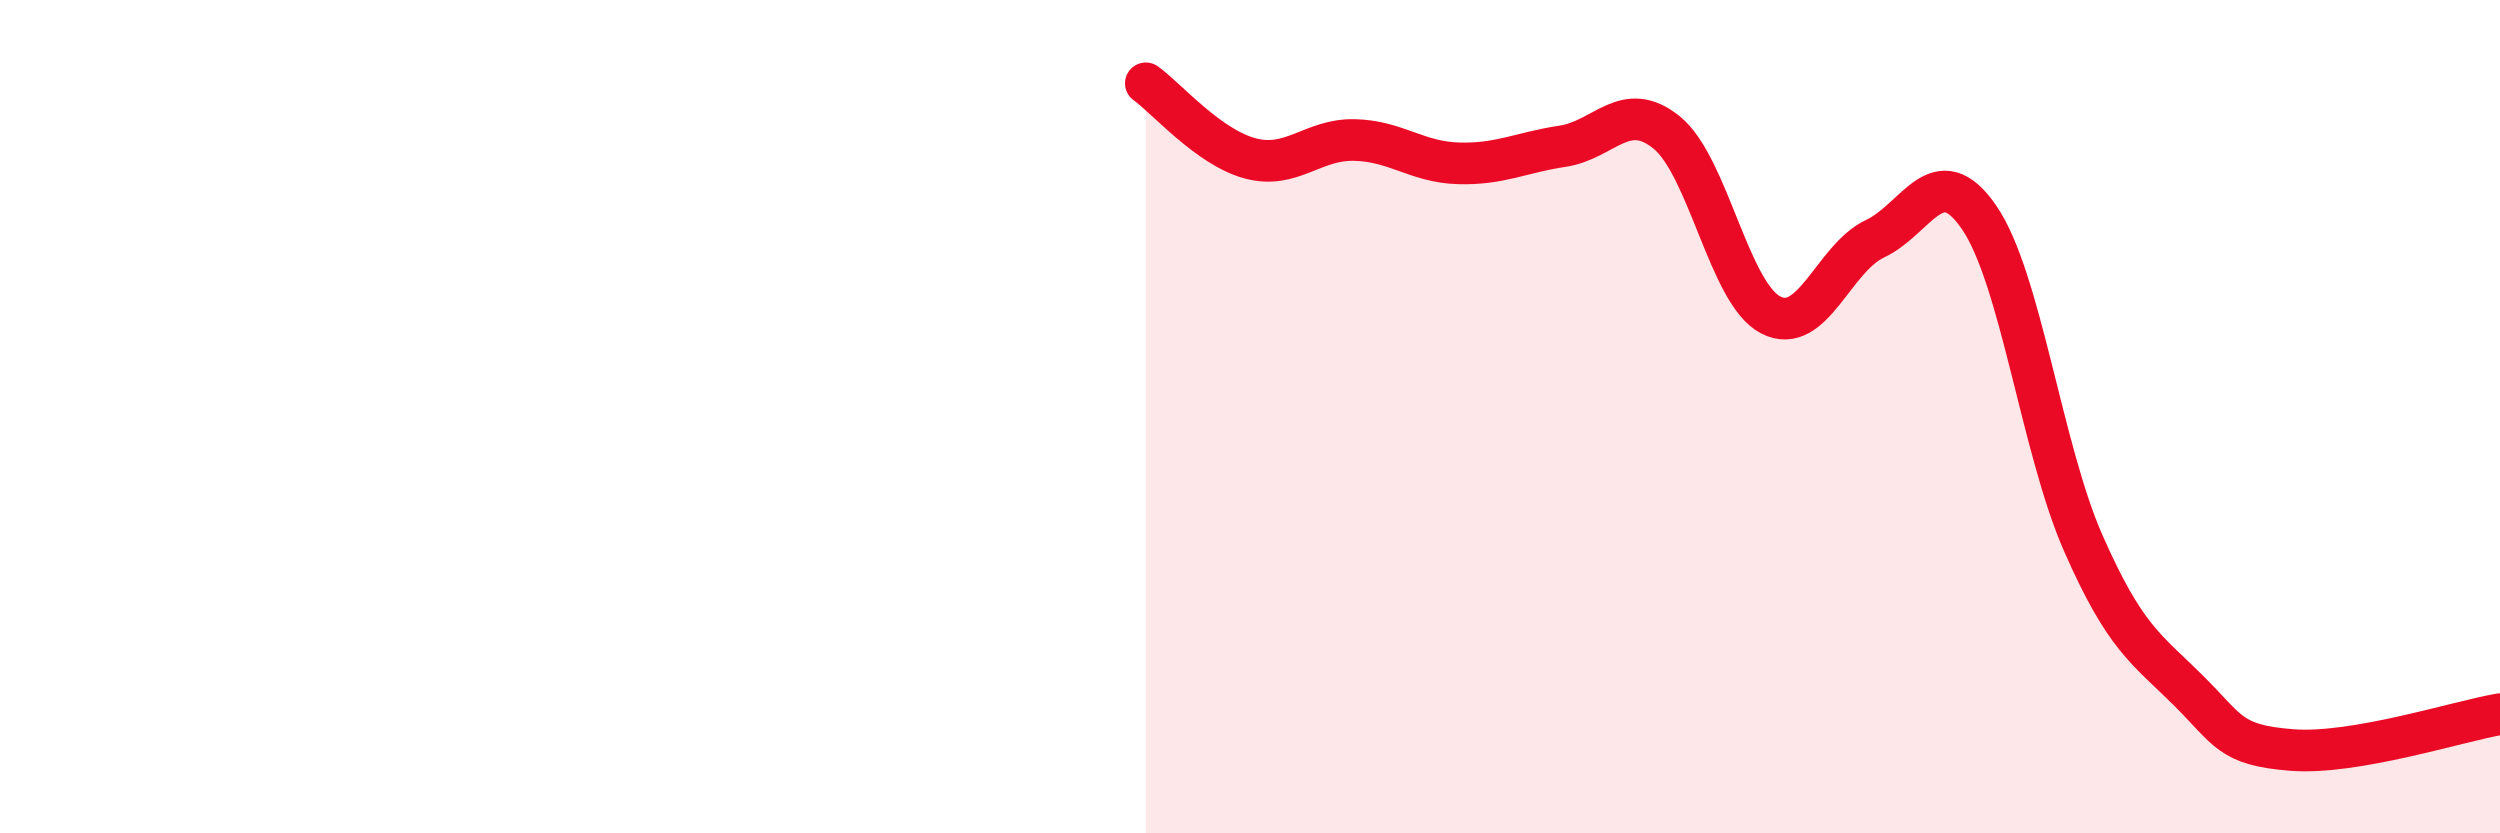
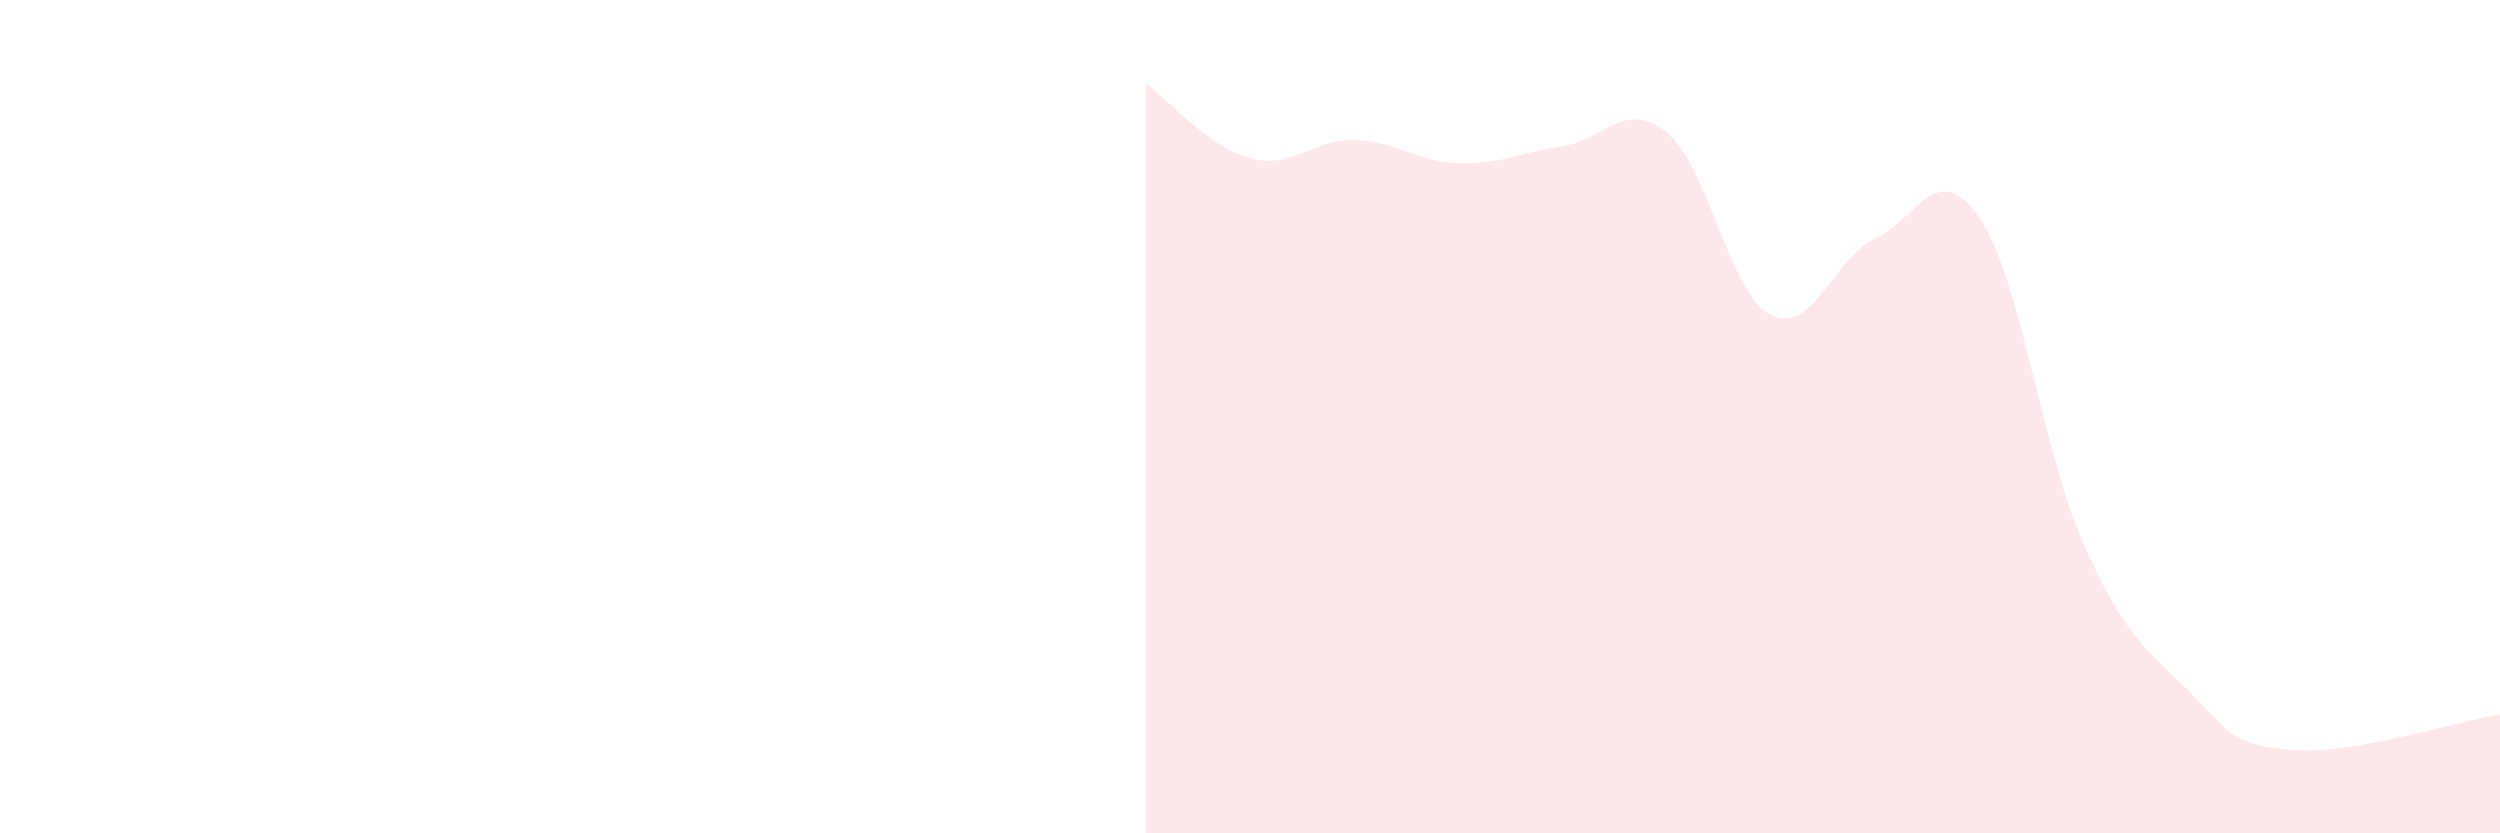
<svg xmlns="http://www.w3.org/2000/svg" width="60" height="20" viewBox="0 0 60 20">
  <path d="M 27.5,2 C 28,2.36 29,3.53 30,3.8 C 31,4.07 31.5,3.34 32.5,3.36 C 33.5,3.38 34,3.89 35,3.92 C 36,3.95 36.5,3.66 37.5,3.51 C 38.5,3.36 39,2.37 40,3.18 C 41,3.99 41.5,7.05 42.5,7.56 C 43.5,8.07 44,6.2 45,5.73 C 46,5.26 46.5,3.76 47.5,5.22 C 48.5,6.68 49,10.77 50,13.04 C 51,15.31 51.5,15.56 52.5,16.55 C 53.5,17.54 53.5,17.88 55,18 C 56.5,18.12 59,17.31 60,17.14L60 20L27.5 20Z" fill="#EB0A25" opacity="0.1" stroke-linecap="round" stroke-linejoin="round" />
-   <path d="M 27.5,2 C 28,2.36 29,3.53 30,3.8 C 31,4.07 31.5,3.34 32.5,3.36 C 33.5,3.38 34,3.89 35,3.92 C 36,3.95 36.5,3.66 37.5,3.51 C 38.5,3.36 39,2.37 40,3.18 C 41,3.99 41.5,7.05 42.5,7.56 C 43.5,8.07 44,6.2 45,5.73 C 46,5.26 46.5,3.76 47.5,5.22 C 48.5,6.68 49,10.77 50,13.04 C 51,15.31 51.5,15.56 52.5,16.55 C 53.5,17.54 53.5,17.88 55,18 C 56.5,18.12 59,17.31 60,17.14" stroke="#EB0A25" stroke-width="1" fill="none" stroke-linecap="round" stroke-linejoin="round" />
</svg>